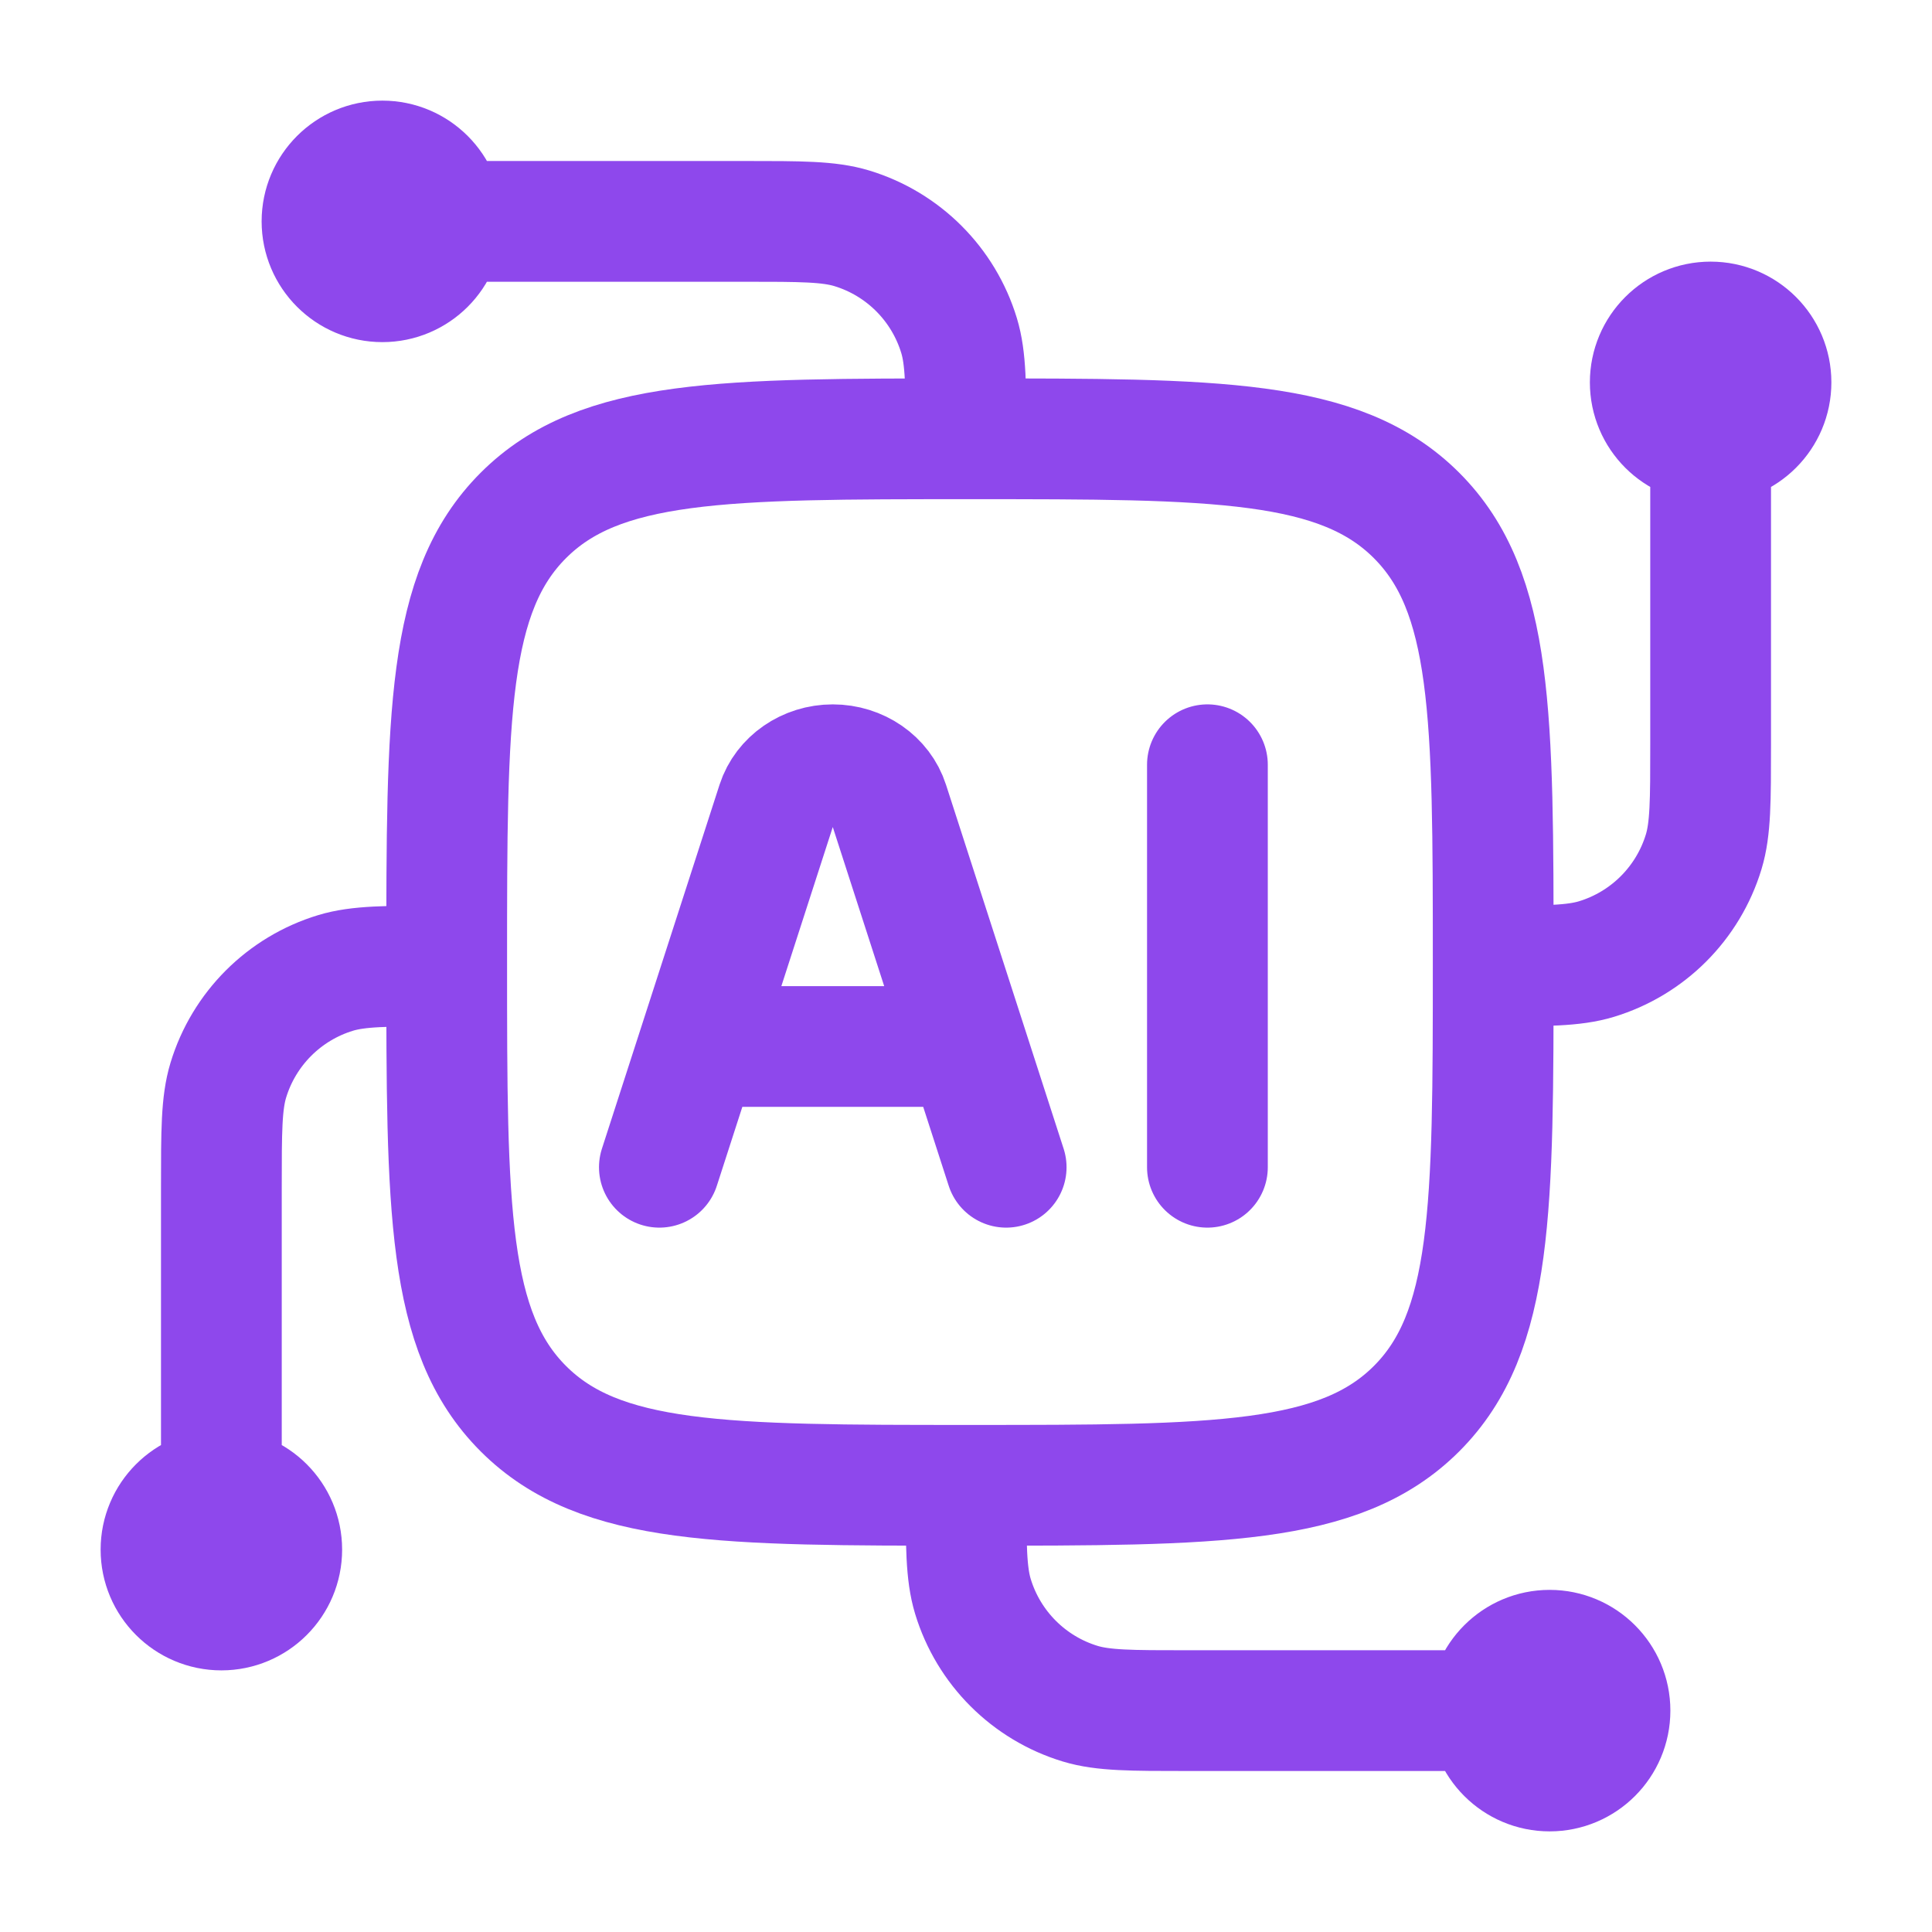
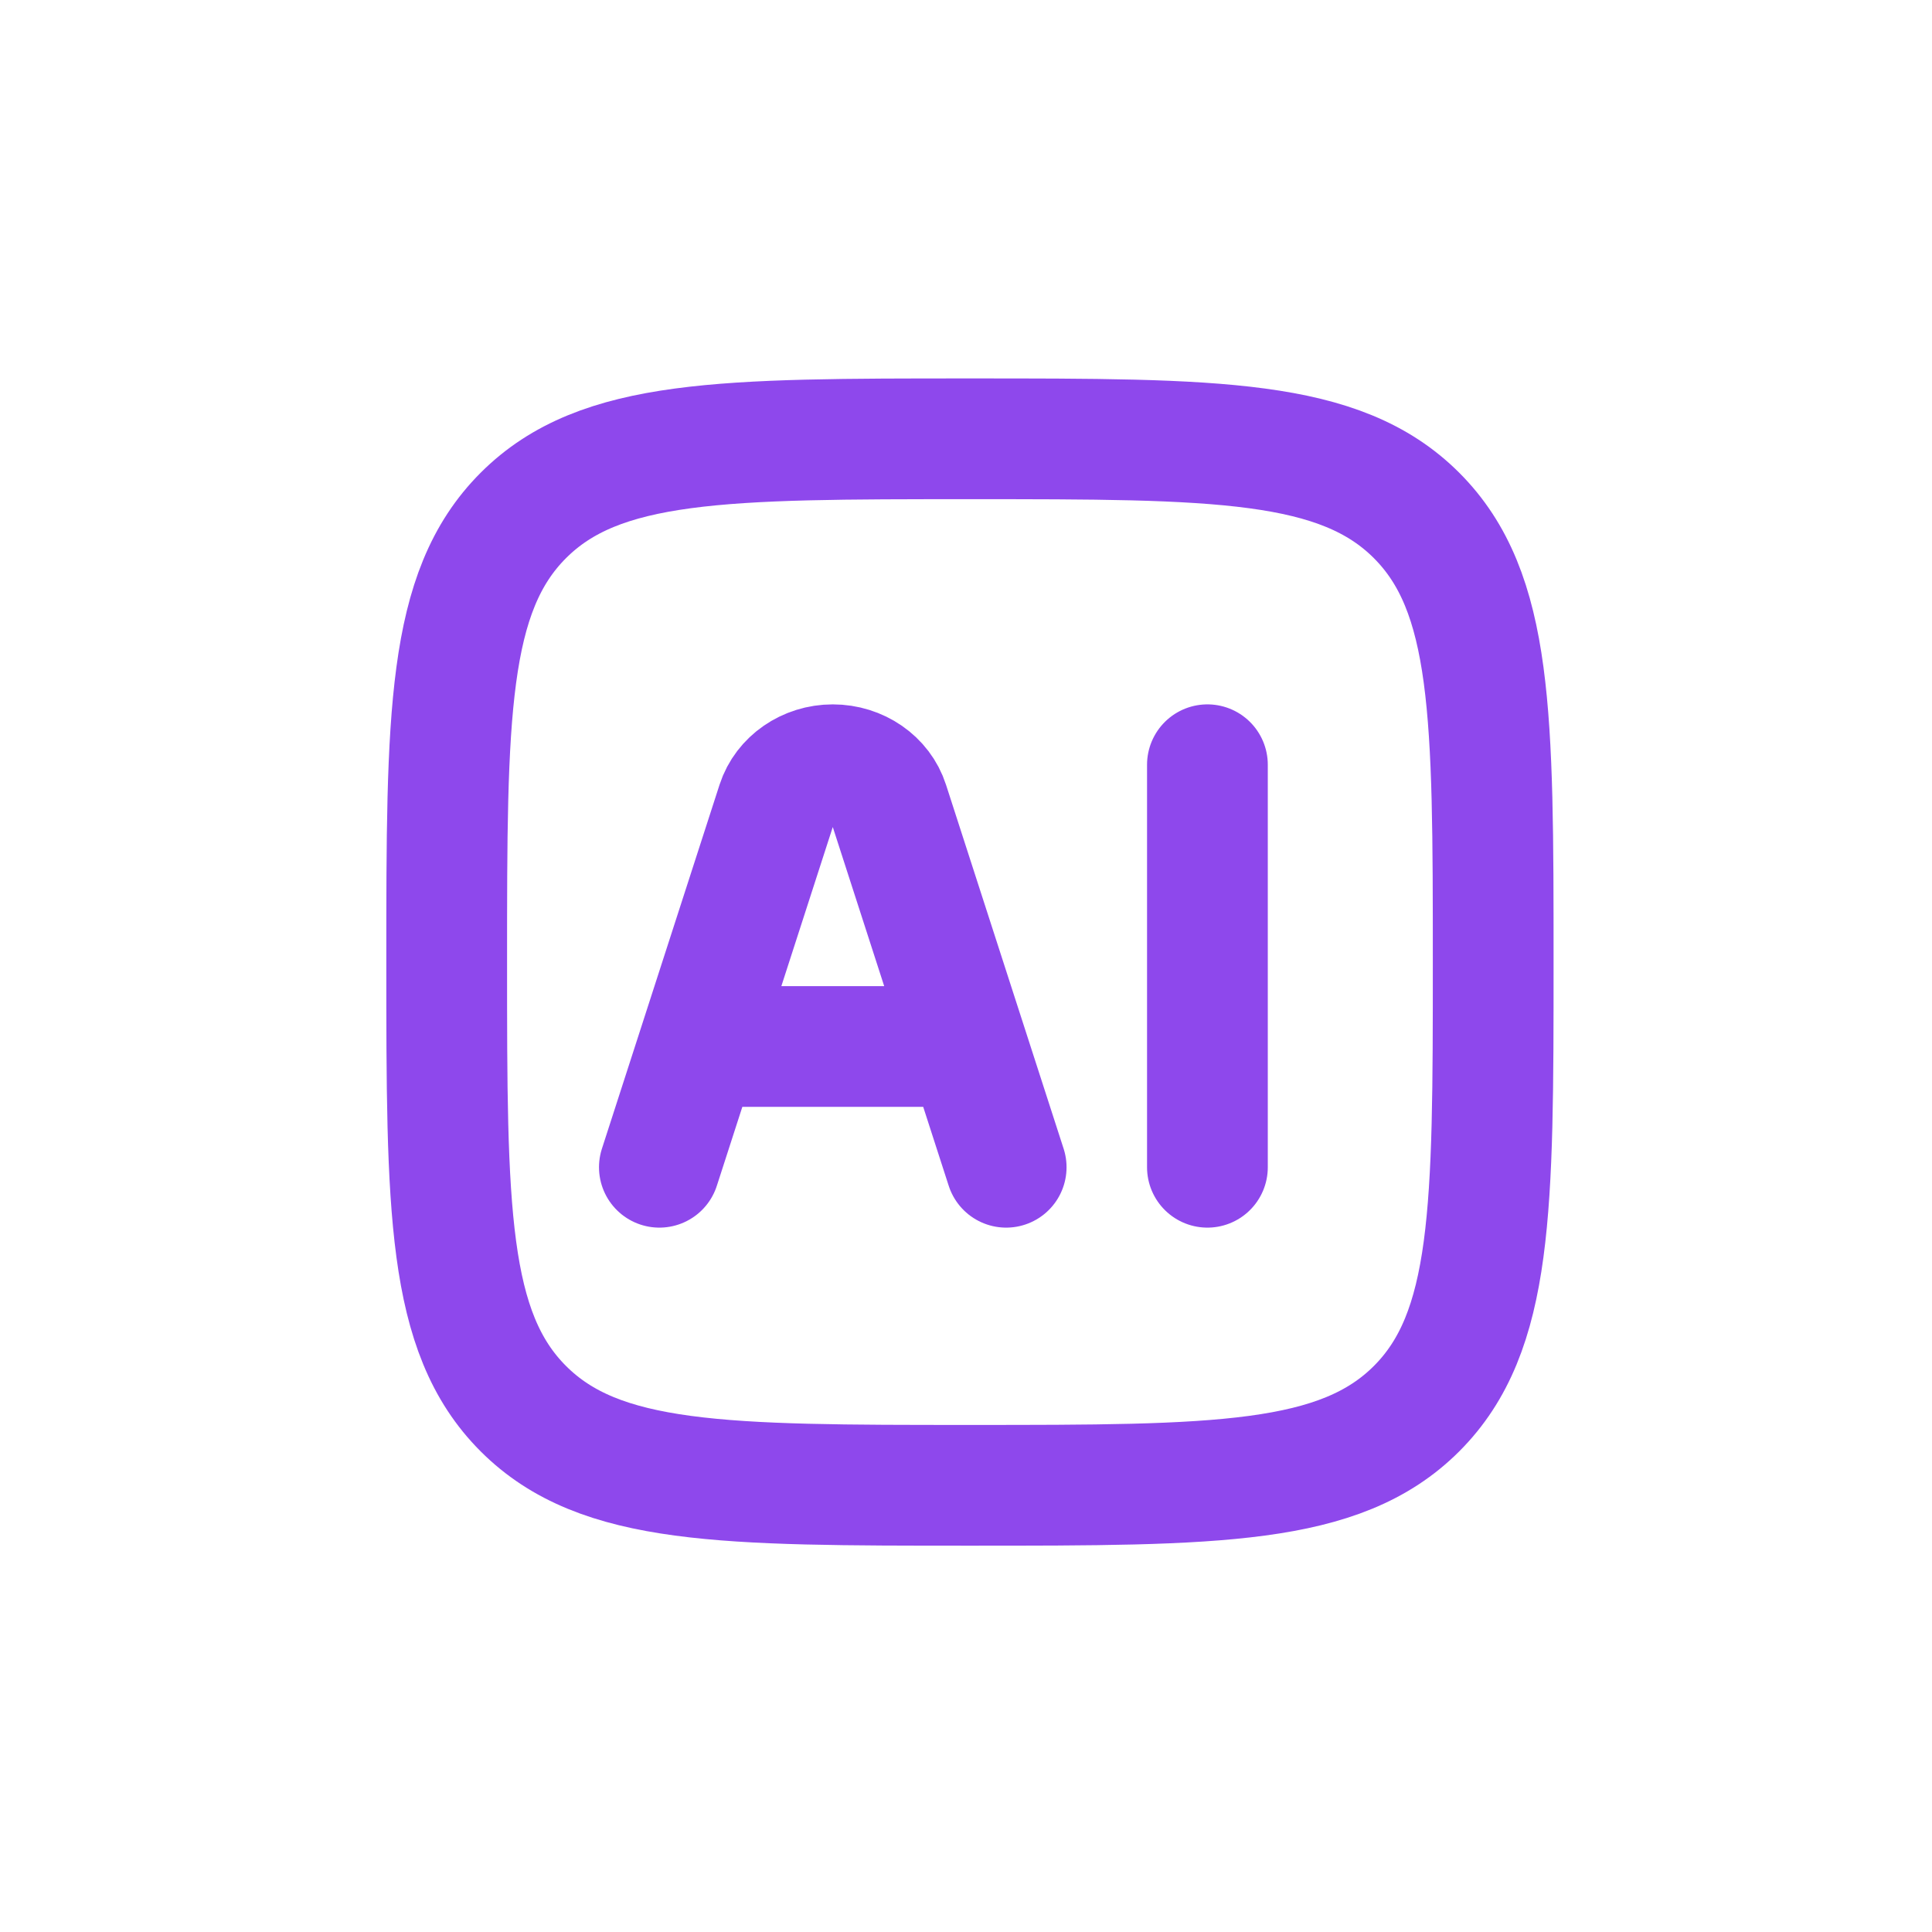
<svg xmlns="http://www.w3.org/2000/svg" width="24" height="24" viewBox="0 0 24 24" fill="none">
-   <path d="M21.25 5.5C20.836 5.5 20.5 5.164 20.5 4.75C20.5 4.336 20.836 4 21.25 4C21.664 4 22 4.336 22 4.75C22 5.164 21.664 5.5 21.25 5.5ZM21.25 5.5V9.25C21.25 9.948 21.25 10.297 21.164 10.581C20.97 11.22 20.47 11.72 19.831 11.914C19.547 12 19.198 12 18.5 12" stroke="#8E48EC" stroke-width="1.5" stroke-linejoin="round" />
-   <path d="M2.75 18.5C3.164 18.5 3.5 18.836 3.5 19.25C3.5 19.664 3.164 20 2.75 20C2.336 20 2 19.664 2 19.25C2 18.836 2.336 18.5 2.75 18.5ZM2.75 18.5V14.75C2.75 14.052 2.75 13.703 2.836 13.419C3.03 12.78 3.53 12.28 4.169 12.086C4.453 12 4.802 12 5.5 12" stroke="#8E48EC" stroke-width="1.5" stroke-linejoin="round" />
-   <path d="M5.5 2.75C5.5 3.164 5.164 3.5 4.75 3.5C4.336 3.5 4 3.164 4 2.75C4 2.336 4.336 2 4.75 2C5.164 2 5.5 2.336 5.5 2.75ZM5.5 2.75H9.25C9.948 2.75 10.297 2.75 10.581 2.836C11.22 3.03 11.72 3.53 11.914 4.169C12 4.453 12 4.802 12 5.5" stroke="#8E48EC" stroke-width="1.5" stroke-linejoin="round" />
-   <path d="M18.5 21.25C18.5 20.836 18.836 20.5 19.25 20.5C19.664 20.5 20 20.836 20 21.25C20 21.664 19.664 22 19.25 22C18.836 22 18.5 21.664 18.5 21.25ZM18.5 21.25H14.75C14.052 21.25 13.703 21.25 13.419 21.164C12.78 20.97 12.28 20.47 12.086 19.831C12 19.547 12 19.198 12 18.5" stroke="#8E48EC" stroke-width="1.5" stroke-linejoin="round" />
  <path d="M5.549 11.951C5.549 8.887 5.549 7.355 6.501 6.403C7.453 5.451 8.985 5.451 12.049 5.451C15.113 5.451 16.645 5.451 17.597 6.403C18.549 7.355 18.549 8.887 18.549 11.951C18.549 15.015 18.549 16.547 17.597 17.499C16.645 18.451 15.113 18.451 12.049 18.451C8.985 18.451 7.453 18.451 6.501 17.499C5.549 16.547 5.549 15.015 5.549 11.951Z" stroke="#8E48EC" stroke-width="1.5" stroke-linejoin="round" />
  <path d="M12.499 14.5L11.038 9.979C10.947 9.695 10.665 9.5 10.345 9.5C10.026 9.5 9.744 9.695 9.652 9.979L8.191 14.5M14.999 9.5V14.5M8.73 13H11.961" stroke="#8E48EC" stroke-width="1.5" stroke-linecap="round" stroke-linejoin="round" />
</svg>